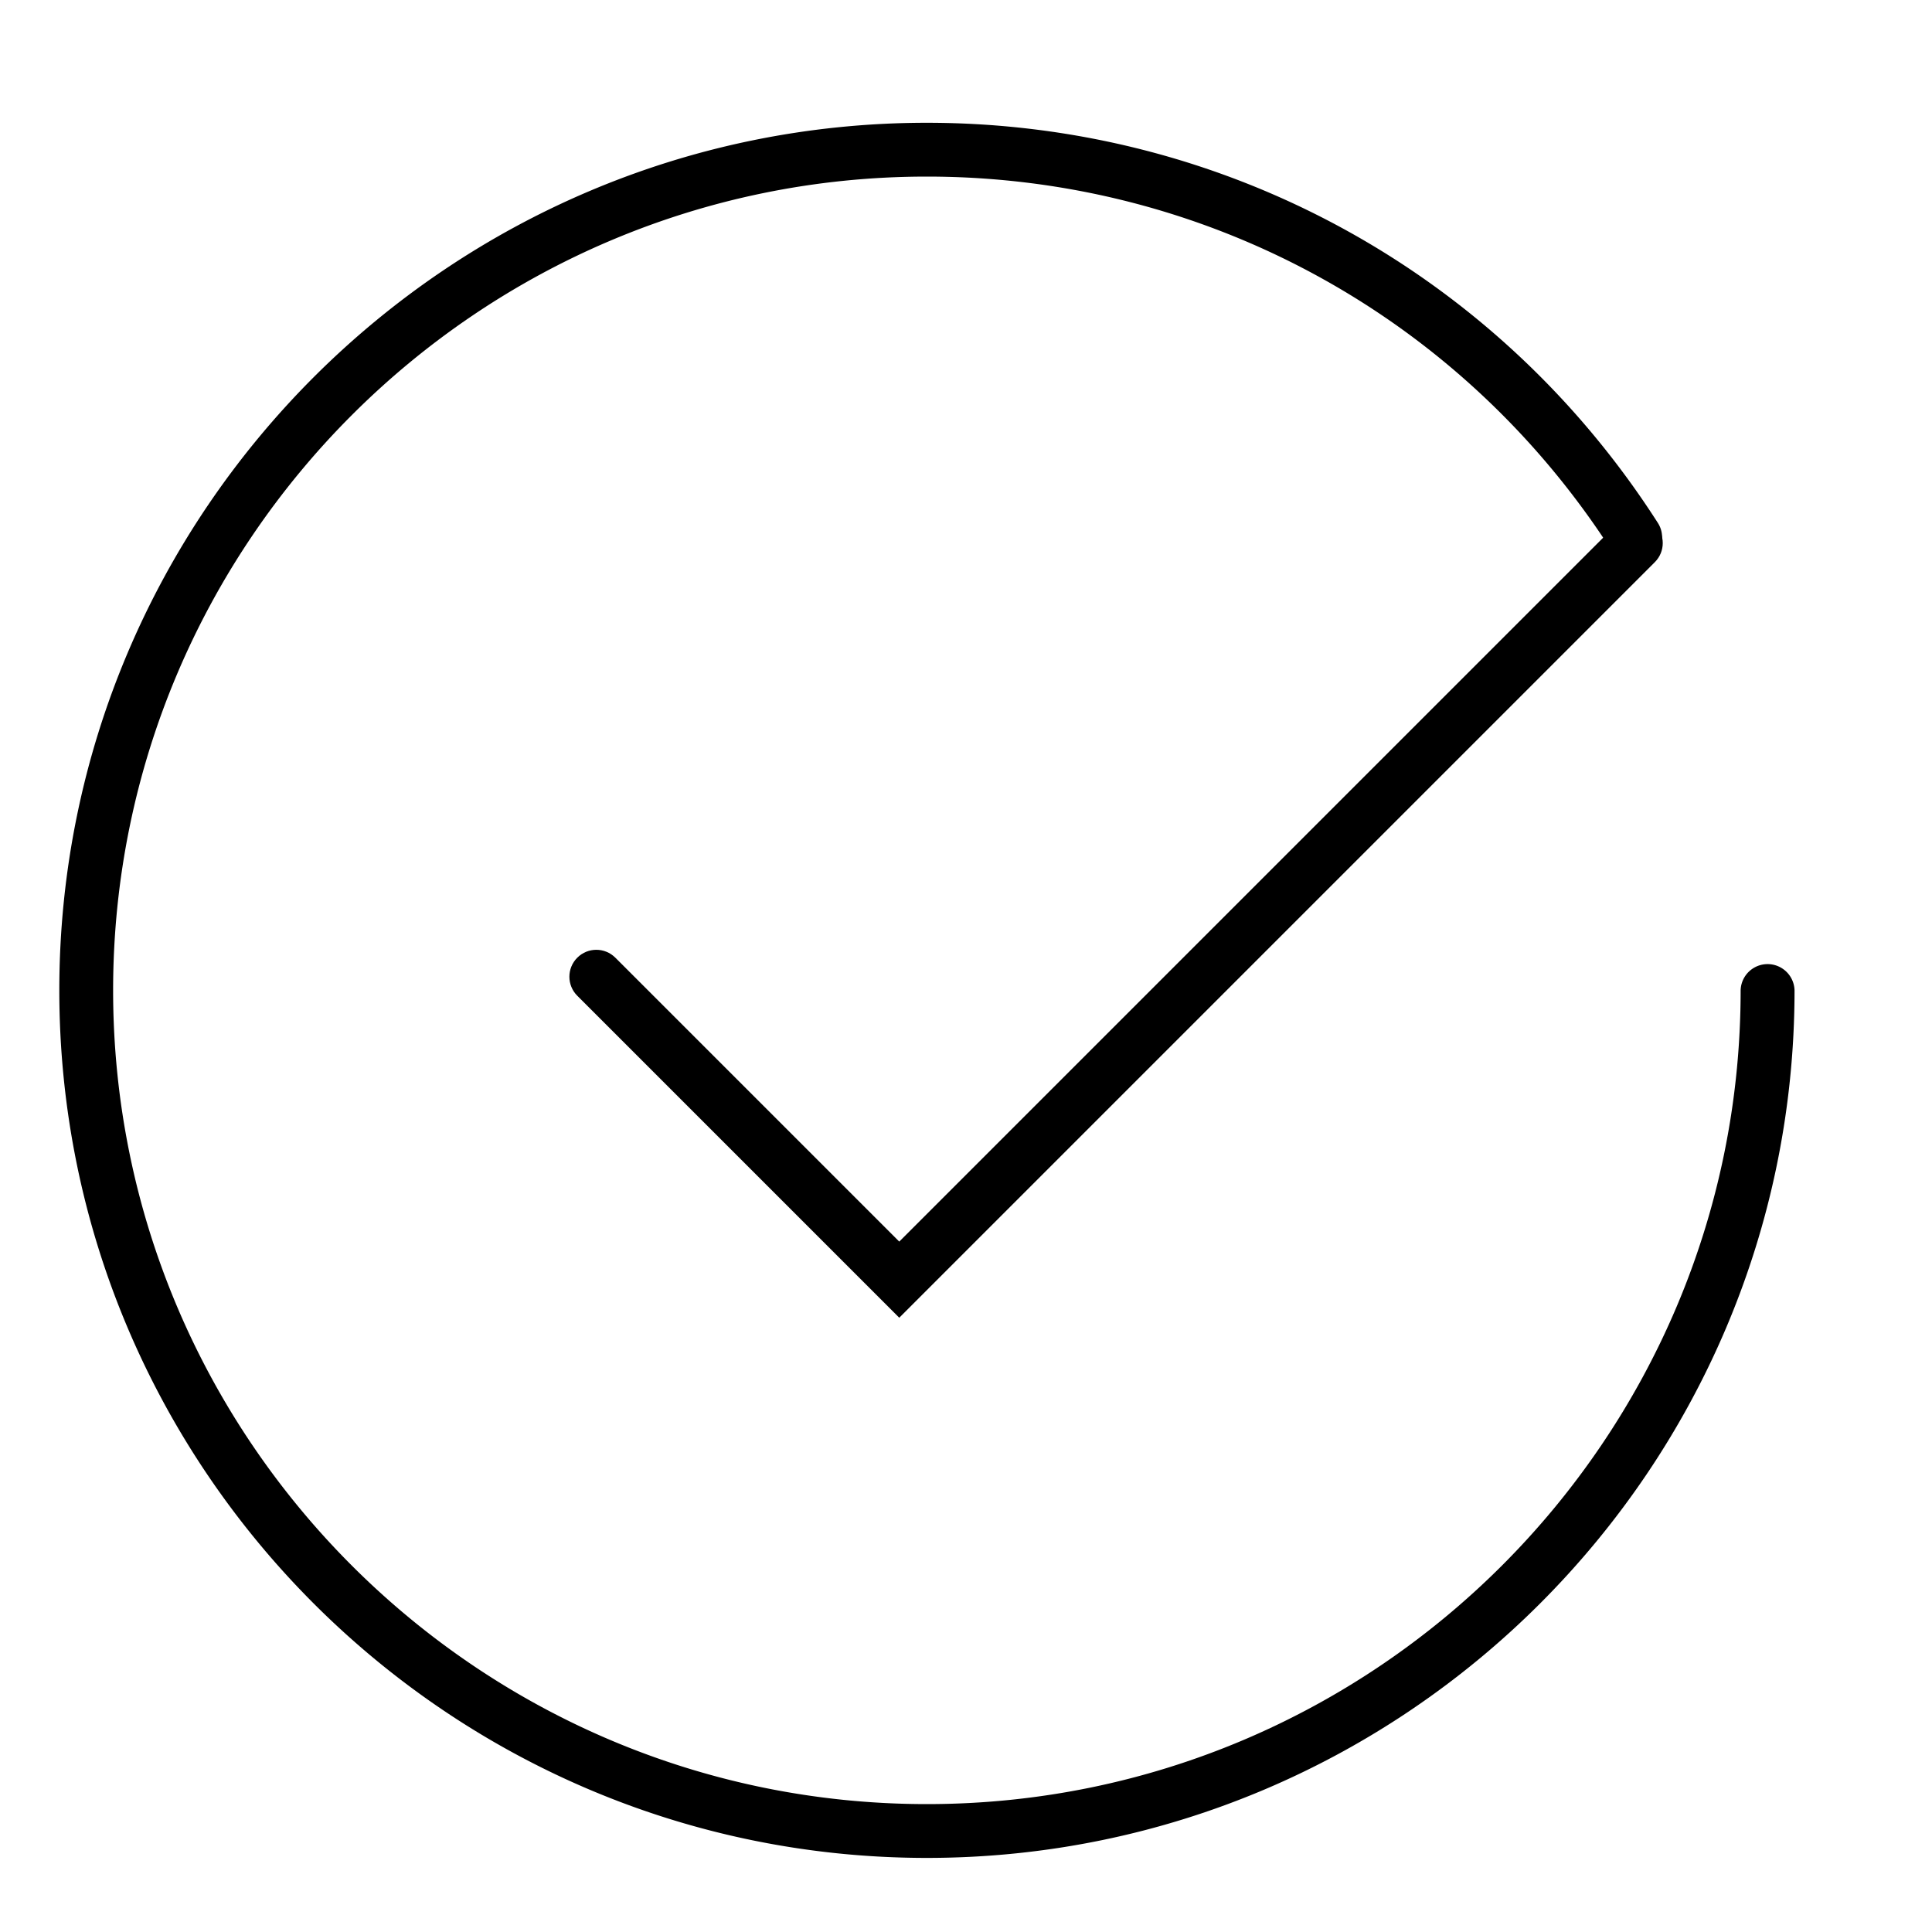
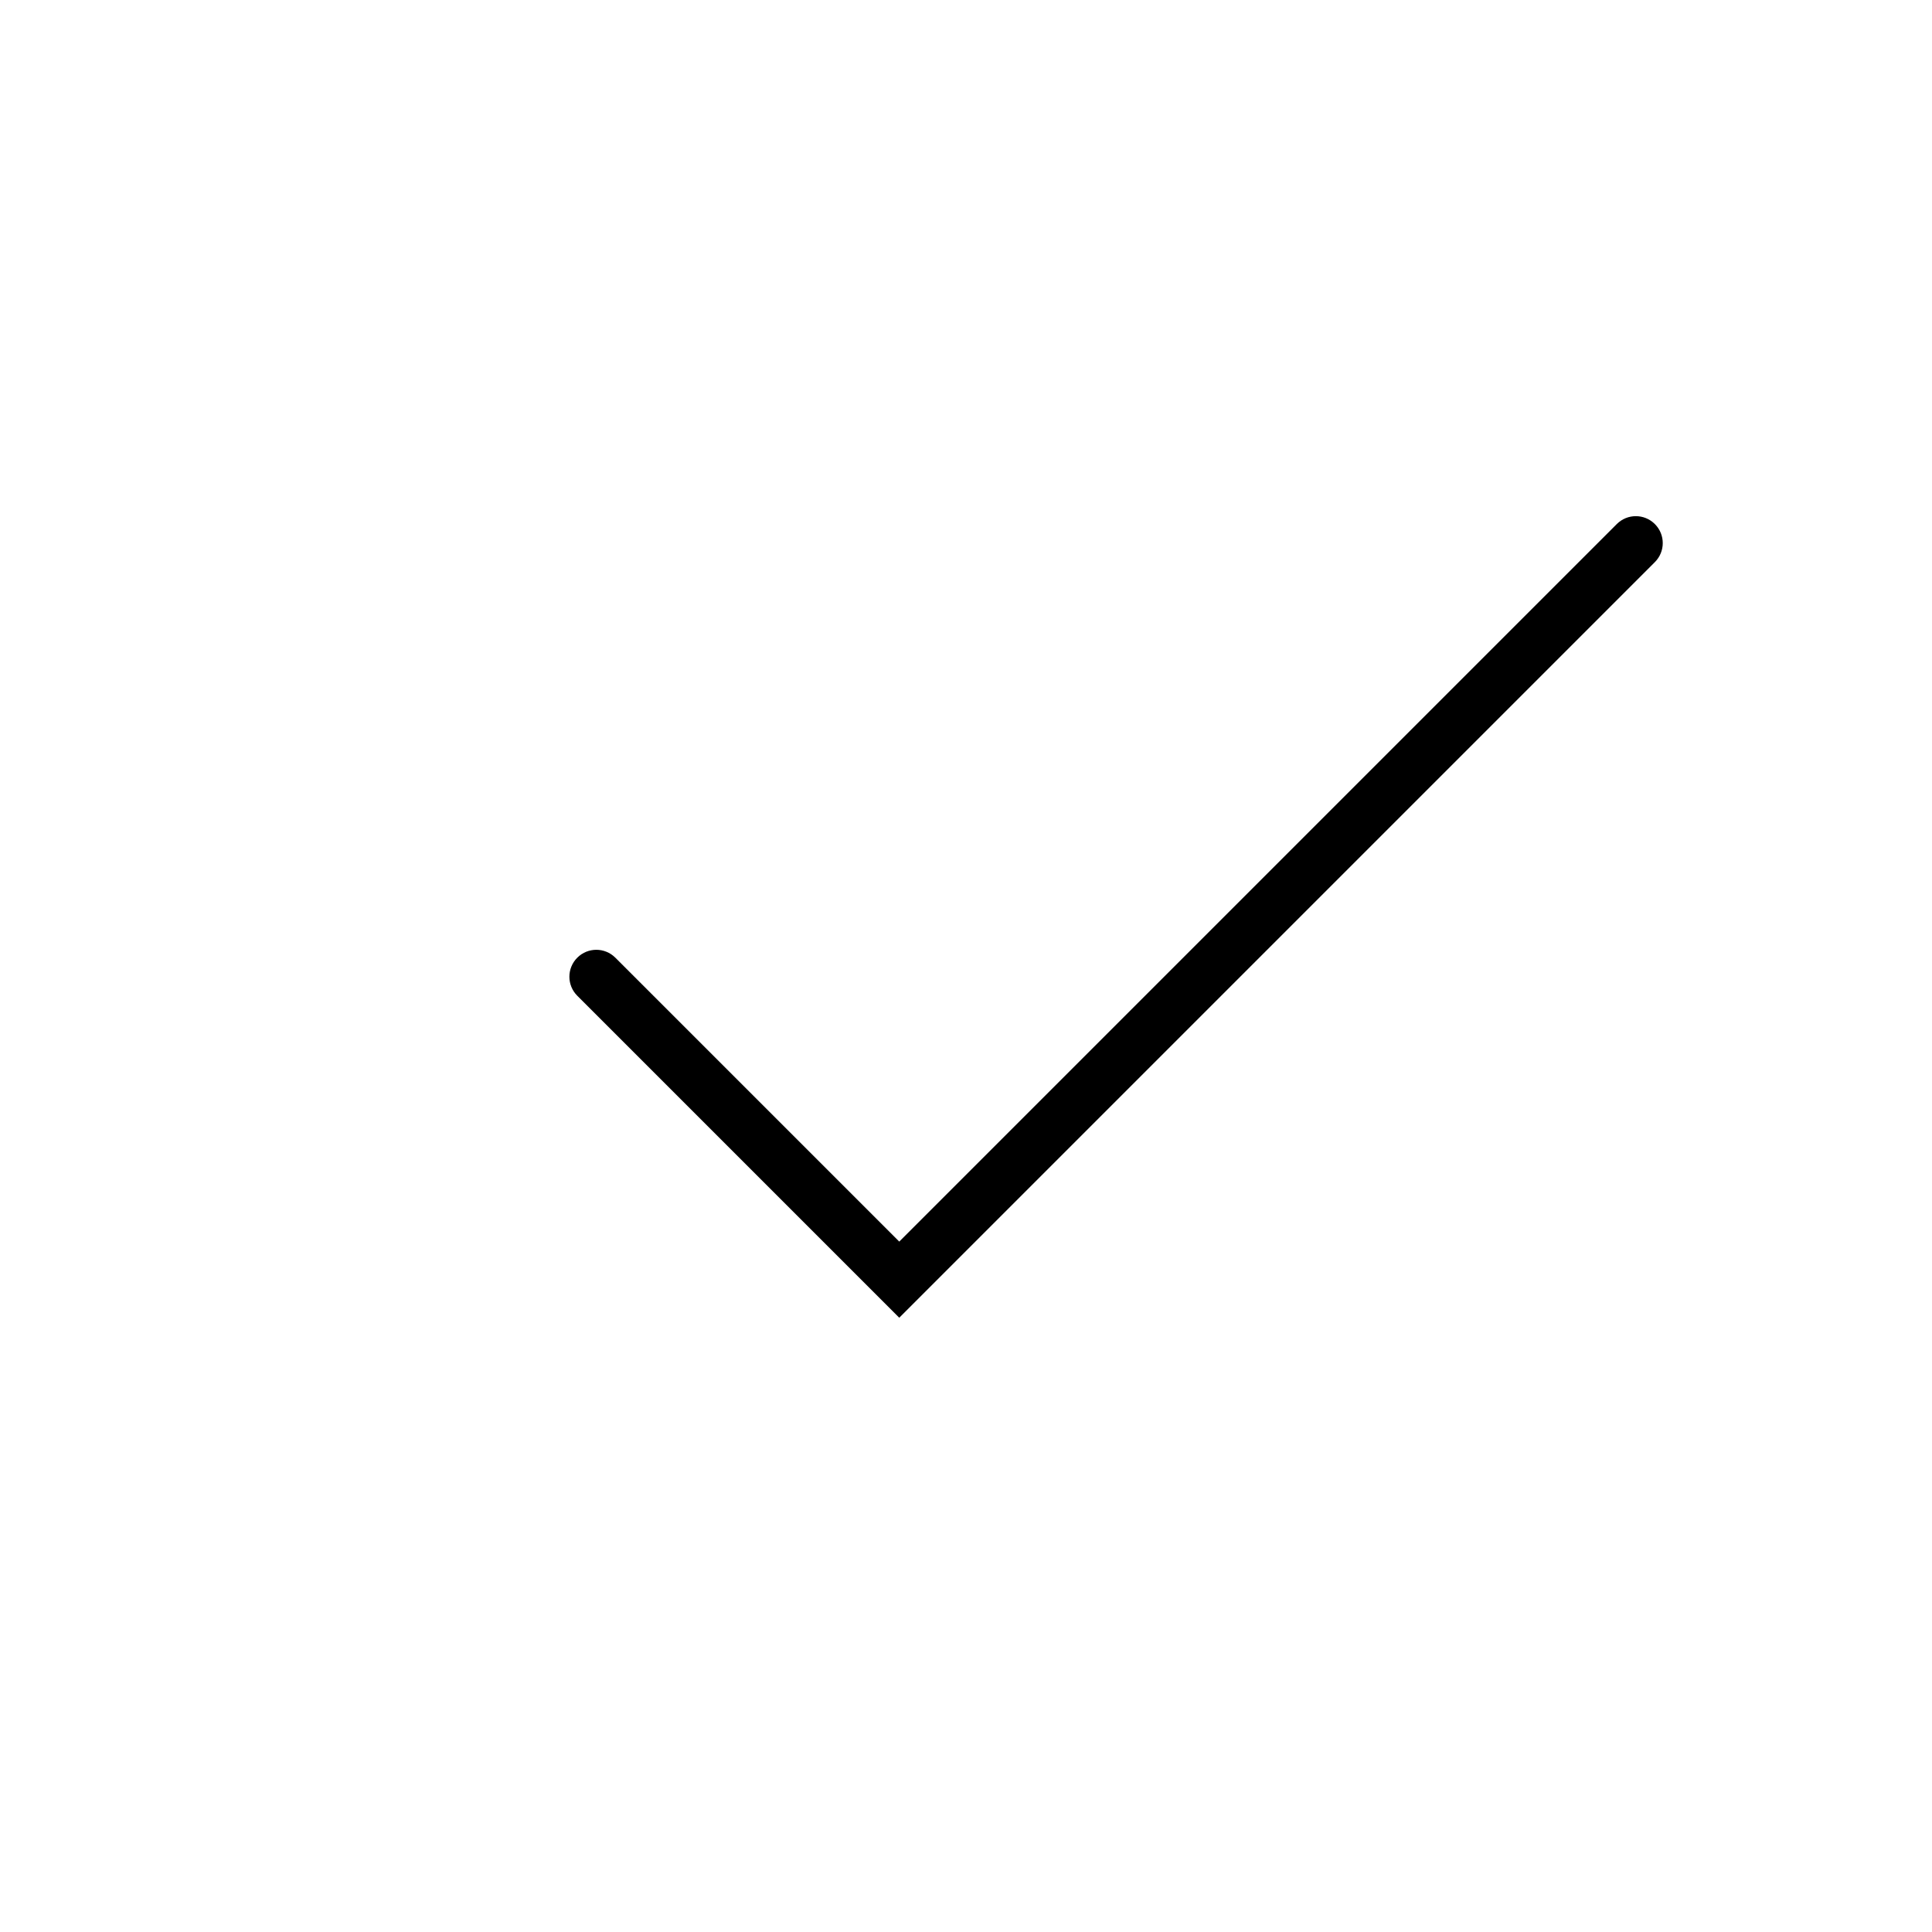
<svg xmlns="http://www.w3.org/2000/svg" width="512" height="512" x="0" y="0" viewBox="0 0 200 200" style="enable-background:new 0 0 512 512" xml:space="preserve">
  <g>
-     <path d="M95.95 192.33c-49.52 0-89.81-40.29-89.81-89.81s40.29-89.81 89.81-89.81c30.76 0 59.05 15.48 75.67 41.42.83 1.29.45 3.02-.84 3.85-1.3.83-3.02.45-3.85-.84-15.6-24.34-42.13-38.86-70.98-38.86-46.45 0-84.24 37.79-84.24 84.24s37.79 84.24 84.24 84.24 84.24-37.79 84.24-84.24a2.791 2.791 0 0 1 5.58 0c-.01 49.52-40.3 89.81-89.82 89.81z" fill="#000000" data-original="#000000" />
    <path d="m93.09 136.41-33.33-33.33c-1.09-1.09-1.09-2.85 0-3.94s2.85-1.09 3.94 0l29.39 29.39 74.28-74.28c1.09-1.09 2.85-1.09 3.94 0s1.09 2.85 0 3.94z" fill="#000000" data-original="#000000" />
  </g>
</svg>